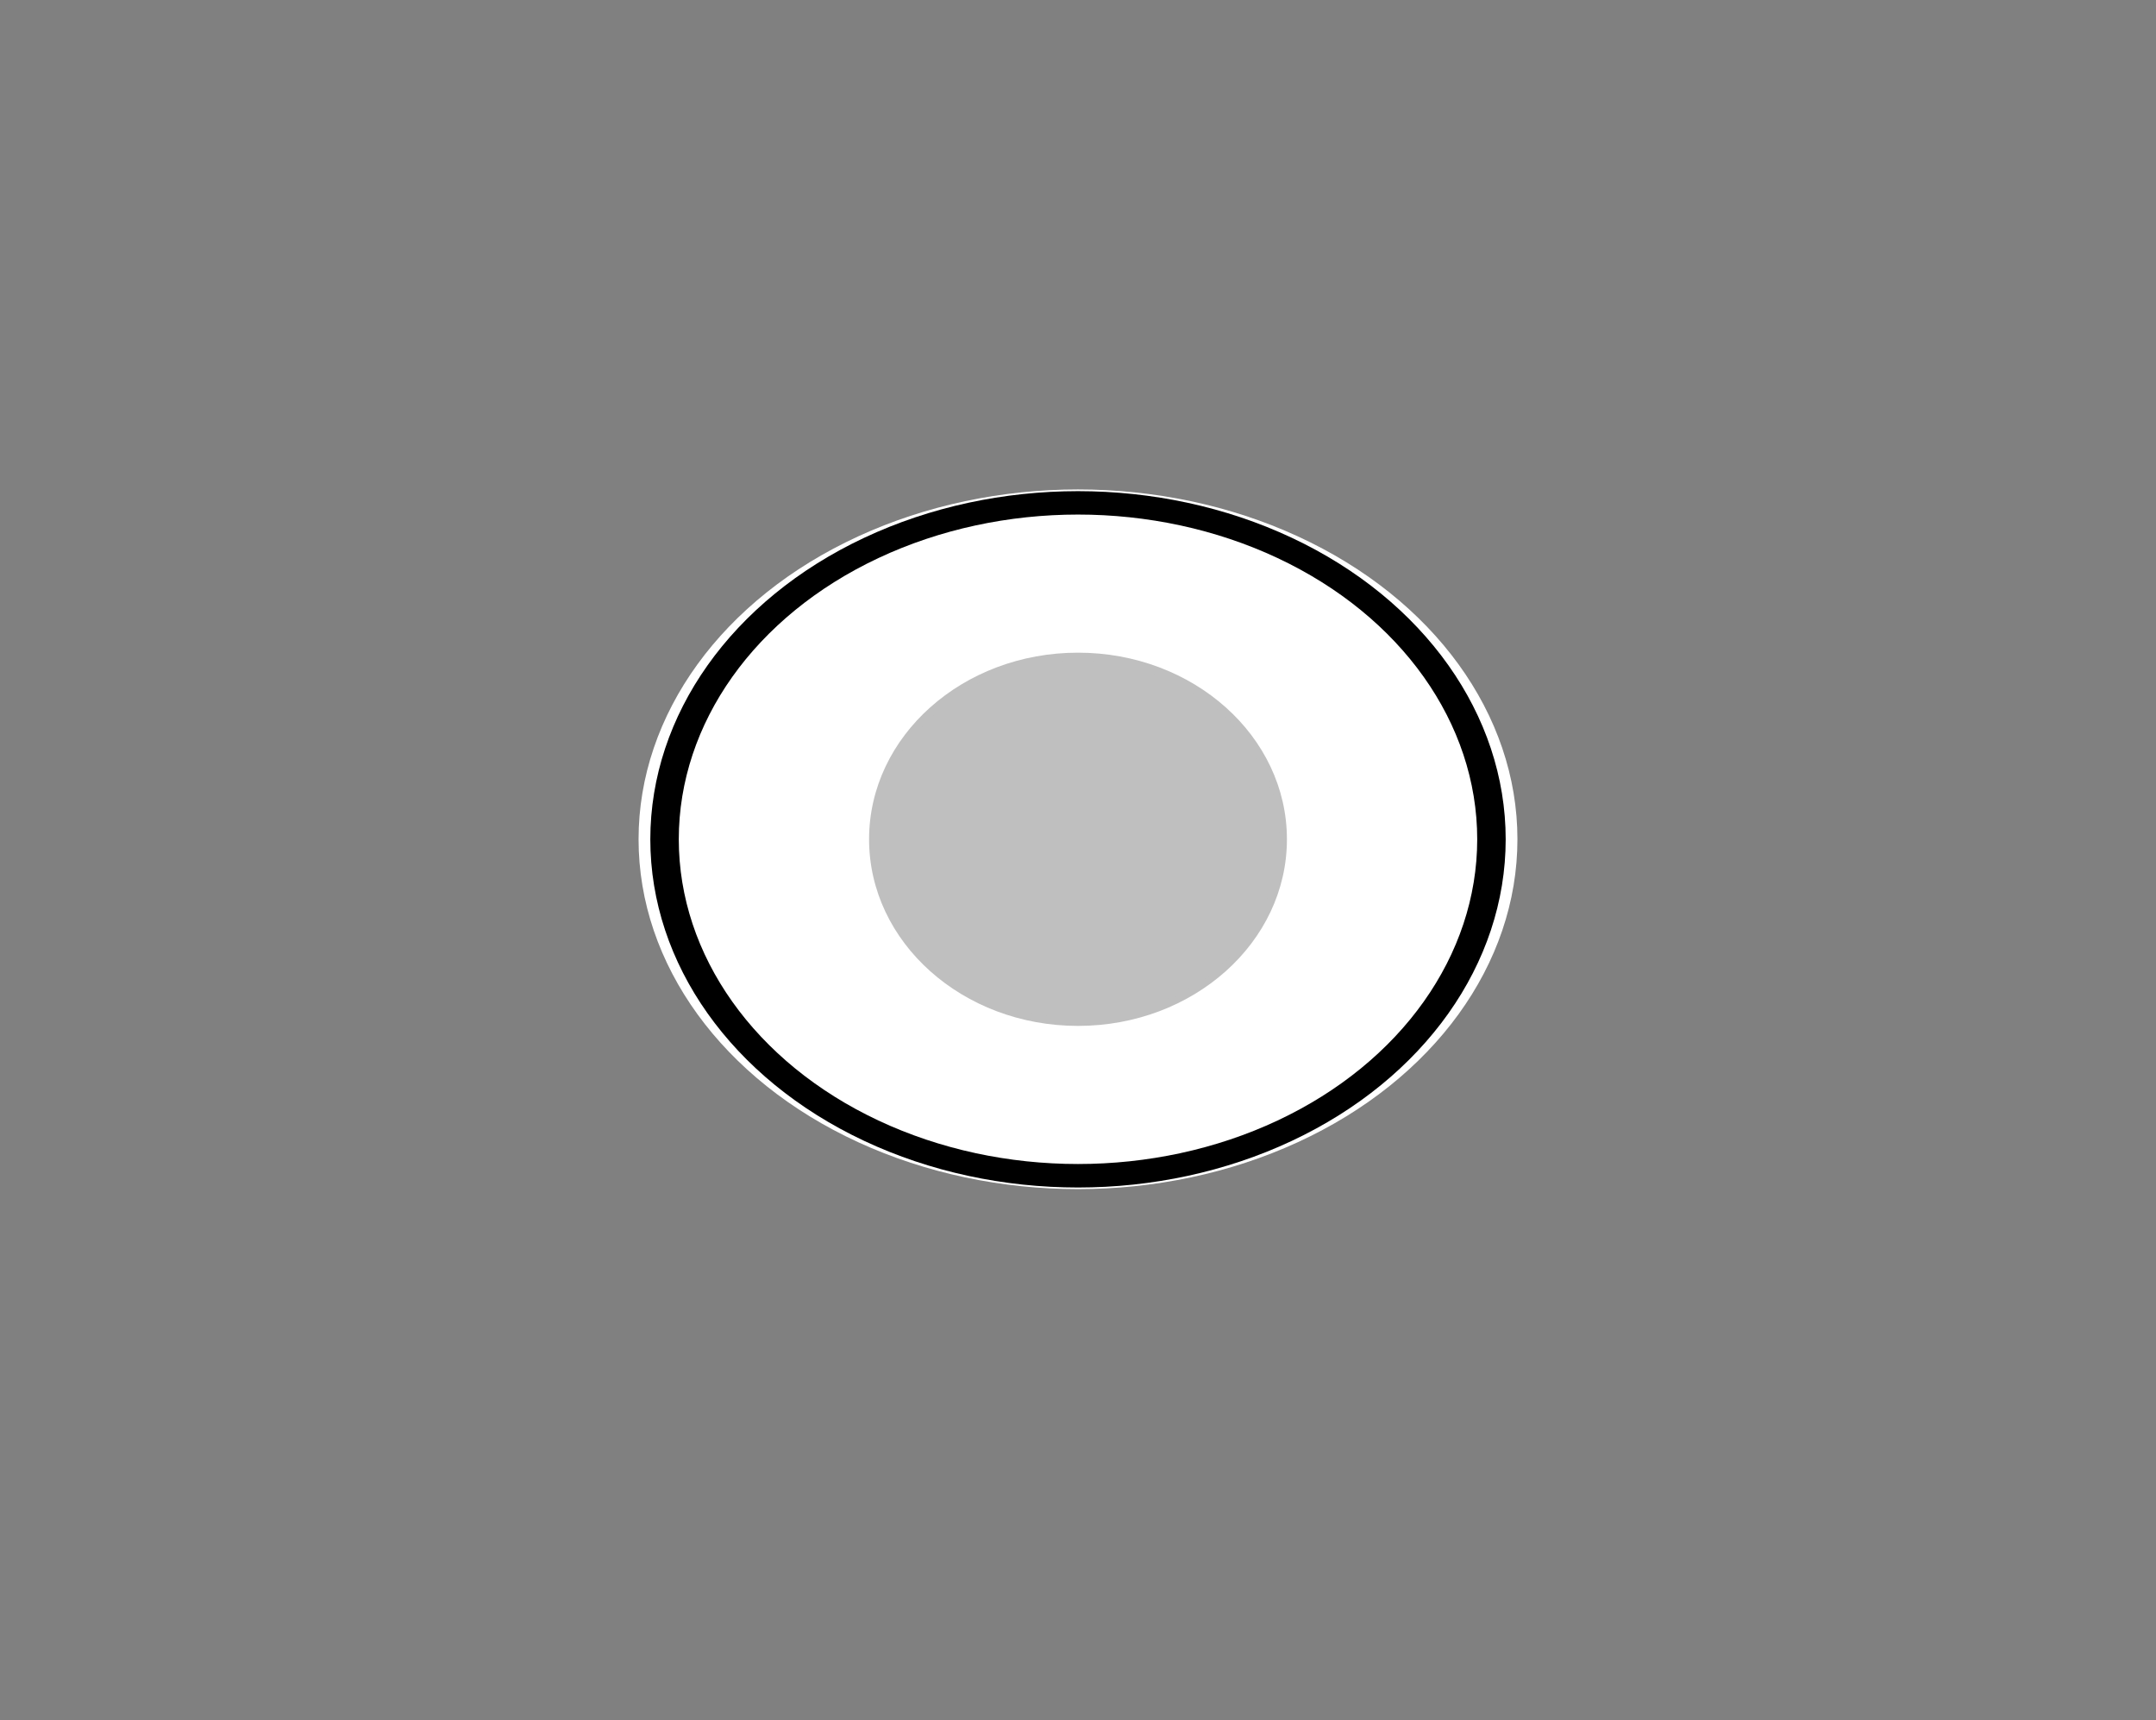
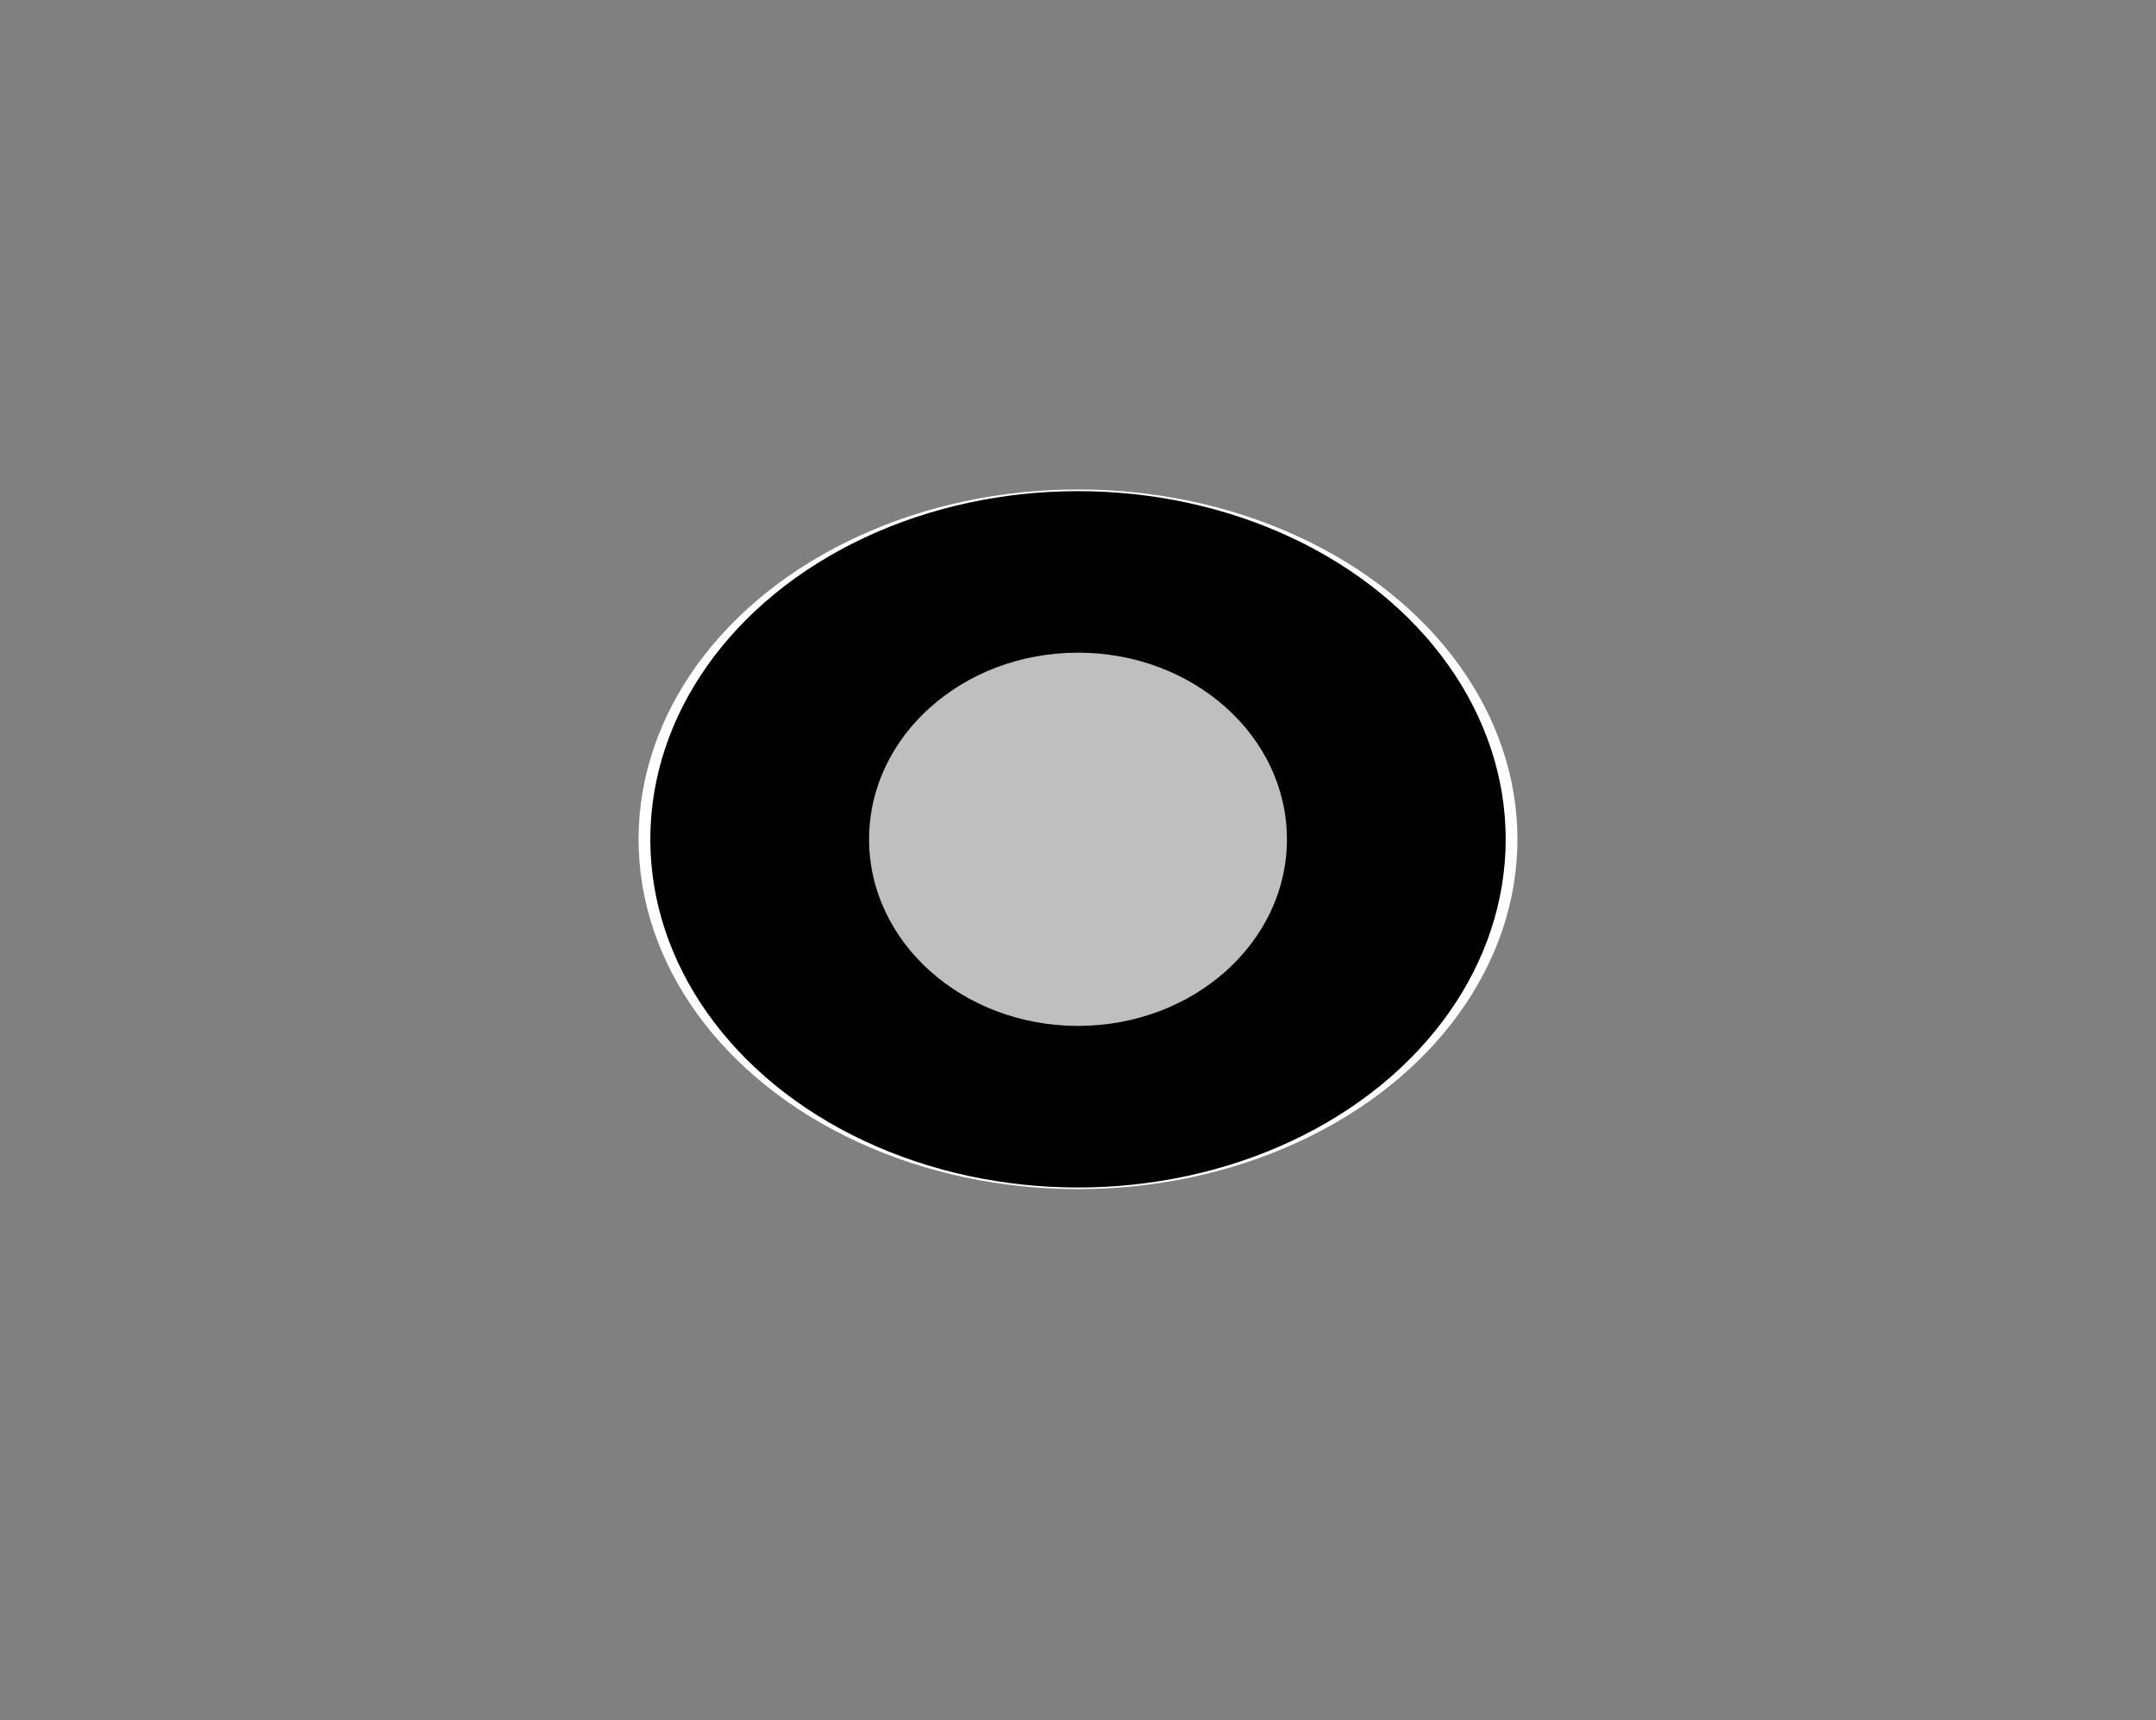
<svg xmlns="http://www.w3.org/2000/svg" width="42.94" height="34.25">
  <rect width="100%" height="100%" fill="#808080" stroke="none" />
  <title>white thumb</title>
  <defs>
    <radialGradient id="svg_62" spreadMethod="pad" cx="0.378" cy="0.297">
      <stop stop-color="#none" offset="0.038" />
      <stop stop-color="#NaNNaNNaN" offset="0.659" />
    </radialGradient>
  </defs>
  <g>
    <title>Layer 1</title>
    <rect fill="#FF0000" stroke="#000000" stroke-width="5" x="-19.514" y="-3.916" width="0" height="0.15" id="svg_27" />
    <ellipse stroke="url(#svg_62)" fill="#ffffff" stroke-width="null" stroke-dasharray="null" stroke-linejoin="null" stroke-linecap="null" cx="21.47" cy="16.712" id="svg_59" rx="8.752" ry="6.966" stroke-opacity="0.74" />
    <path stroke="null" fill="none" d="m21.47,16.712" id="svg_18" />
    <ellipse stroke="null" fill="#000000" stroke-width="null" stroke-dasharray="null" stroke-linejoin="null" stroke-linecap="null" cx="21.47" cy="16.713" id="svg_35" rx="8.518" ry="6.933" />
-     <ellipse stroke="null" fill="#ffffff" stroke-width="null" stroke-dasharray="null" stroke-linejoin="null" stroke-linecap="null" cx="21.47" cy="16.712" rx="7.951" ry="6.466" id="svg_56" />
    <ellipse stroke="null" fill="#bfbfbf" stroke-width="null" stroke-dasharray="null" stroke-linejoin="null" stroke-linecap="null" cx="21.47" cy="16.712" rx="4.161" ry="3.716" id="svg_57" />
    <ellipse stroke="null" fill="#bfbfbf" stroke-width="null" stroke-dasharray="null" stroke-linejoin="null" stroke-linecap="null" cx="21.47" cy="16.712" rx="4.005" ry="3.566" id="svg_58" />
  </g>
</svg>